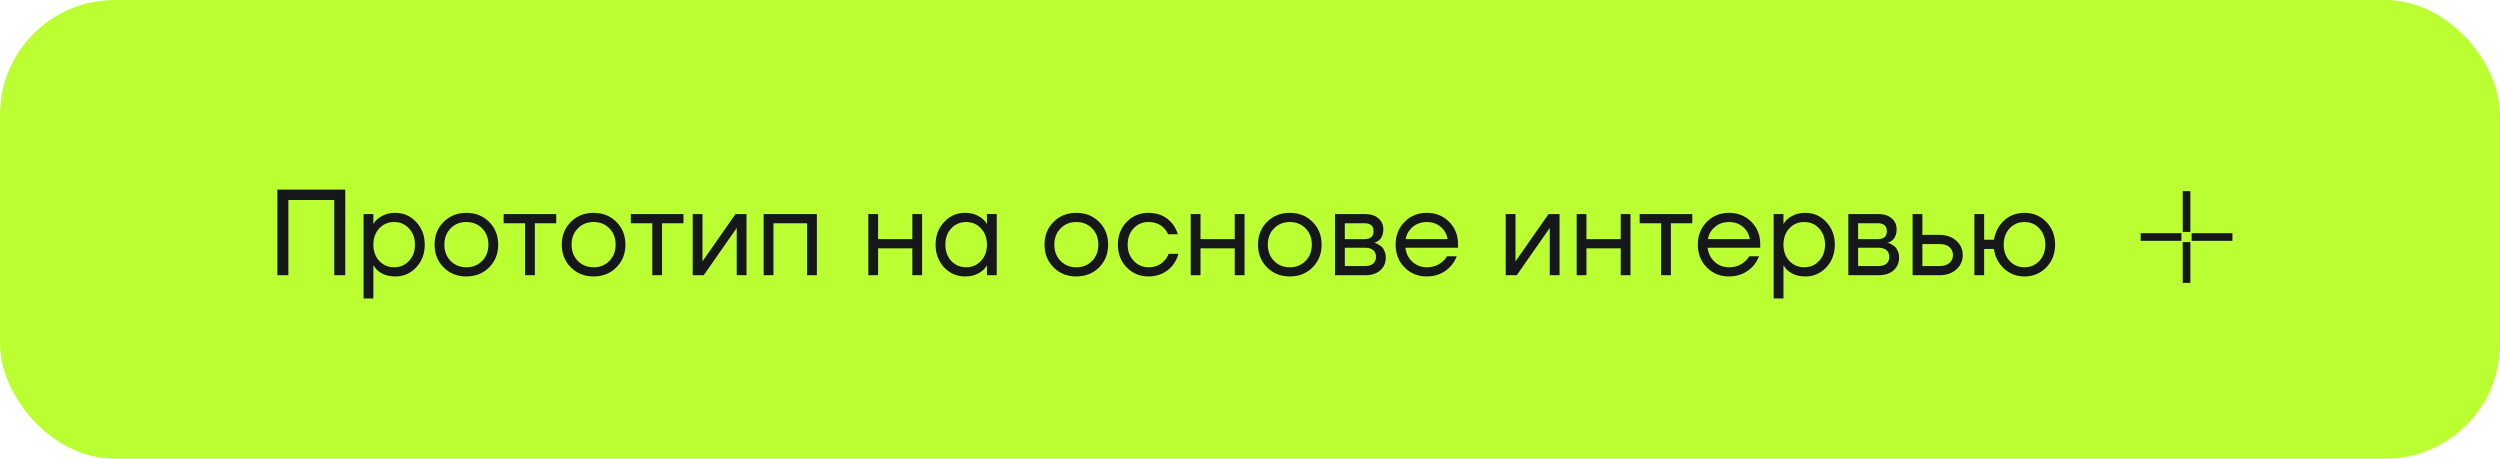
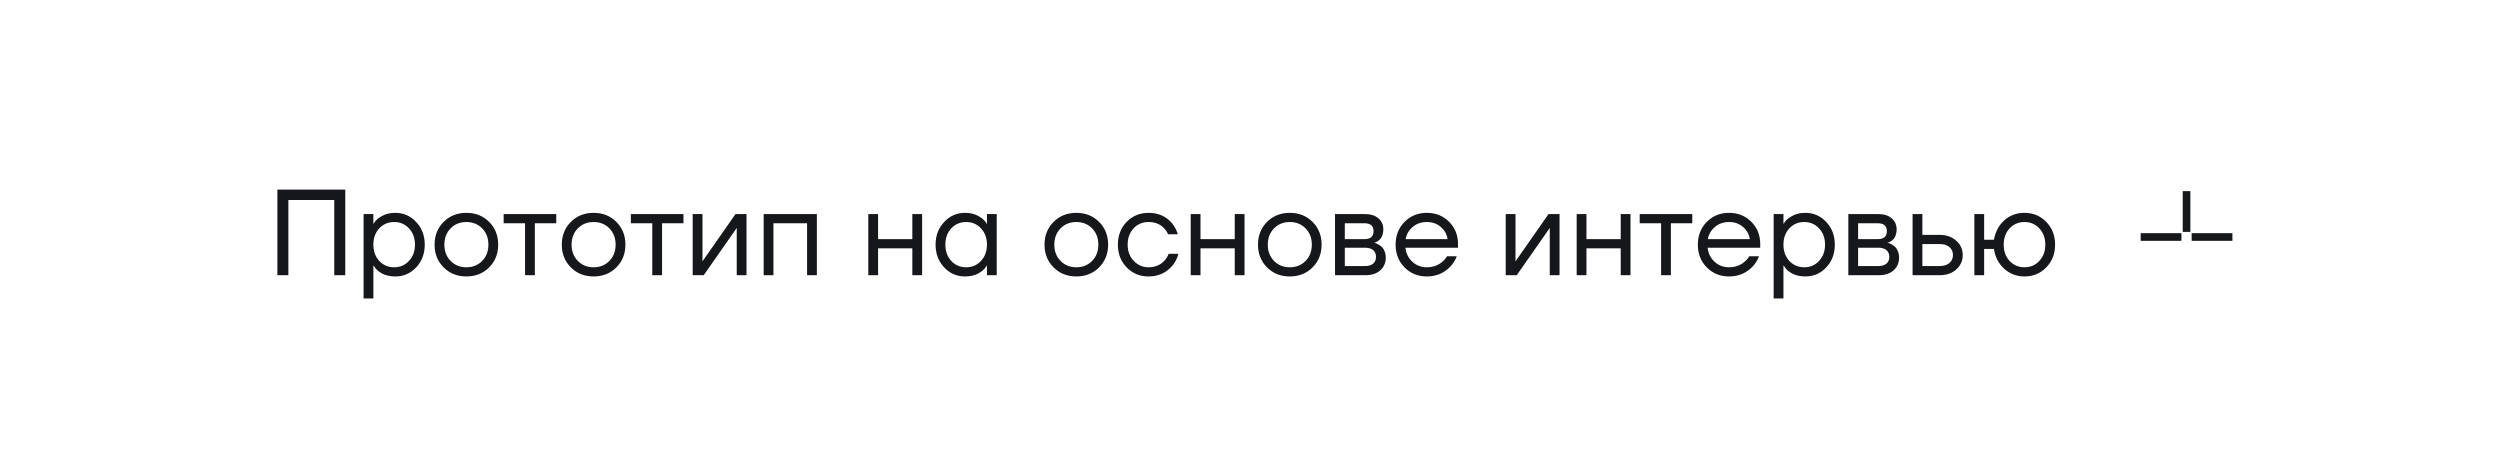
<svg xmlns="http://www.w3.org/2000/svg" width="327" height="60" viewBox="0 0 327 60" fill="none">
-   <rect width="327" height="60" rx="15" fill="#BBFF33" />
  <path d="M36.28 36V24.8H45.16V36H43.72V26.16H37.72V36H36.28ZM47.557 39.04V28H48.837V29.28H48.853L49.014 29.04C49.195 28.763 49.52 28.496 49.989 28.24C50.459 27.973 51.035 27.84 51.718 27.84C52.784 27.84 53.691 28.24 54.438 29.04C55.184 29.829 55.557 30.816 55.557 32C55.557 33.184 55.184 34.176 54.438 34.976C53.691 35.765 52.784 36.16 51.718 36.16C51.035 36.16 50.453 36.032 49.974 35.776C49.504 35.509 49.184 35.232 49.014 34.944L48.853 34.72H48.837V39.04H47.557ZM49.605 29.872C49.093 30.427 48.837 31.136 48.837 32C48.837 32.864 49.093 33.573 49.605 34.128C50.128 34.683 50.779 34.96 51.557 34.96C52.336 34.96 52.981 34.683 53.493 34.128C54.016 33.573 54.278 32.864 54.278 32C54.278 31.136 54.016 30.427 53.493 29.872C52.981 29.317 52.336 29.04 51.557 29.04C50.779 29.04 50.128 29.317 49.605 29.872ZM58.027 34.976C57.238 34.187 56.843 33.195 56.843 32C56.843 30.805 57.238 29.813 58.027 29.024C58.816 28.235 59.809 27.84 61.003 27.84C62.198 27.84 63.19 28.235 63.979 29.024C64.769 29.813 65.163 30.805 65.163 32C65.163 33.195 64.769 34.187 63.979 34.976C63.19 35.765 62.198 36.16 61.003 36.16C59.809 36.16 58.816 35.765 58.027 34.976ZM58.939 29.872C58.395 30.427 58.123 31.136 58.123 32C58.123 32.864 58.395 33.573 58.939 34.128C59.483 34.683 60.171 34.96 61.003 34.96C61.835 34.96 62.523 34.683 63.067 34.128C63.611 33.573 63.883 32.864 63.883 32C63.883 31.136 63.611 30.427 63.067 29.872C62.523 29.317 61.835 29.04 61.003 29.04C60.171 29.04 59.483 29.317 58.939 29.872ZM65.877 29.2V28H72.757V29.2H69.957V36H68.677V29.2H65.877ZM74.668 34.976C73.878 34.187 73.484 33.195 73.484 32C73.484 30.805 73.878 29.813 74.668 29.024C75.457 28.235 76.449 27.84 77.644 27.84C78.838 27.84 79.83 28.235 80.62 29.024C81.409 29.813 81.804 30.805 81.804 32C81.804 33.195 81.409 34.187 80.62 34.976C79.83 35.765 78.838 36.16 77.644 36.16C76.449 36.16 75.457 35.765 74.668 34.976ZM75.58 29.872C75.036 30.427 74.764 31.136 74.764 32C74.764 32.864 75.036 33.573 75.58 34.128C76.124 34.683 76.812 34.96 77.644 34.96C78.476 34.96 79.164 34.683 79.708 34.128C80.252 33.573 80.524 32.864 80.524 32C80.524 31.136 80.252 30.427 79.708 29.872C79.164 29.317 78.476 29.04 77.644 29.04C76.812 29.04 76.124 29.317 75.58 29.872ZM82.517 29.2V28H89.397V29.2H86.597V36H85.317V29.2H82.517ZM90.604 36V28H91.884V34L91.868 34.16H91.9L96.204 28H97.644V36H96.364V30L96.38 29.84H96.348L92.044 36H90.604ZM99.886 36V28H106.846V36H105.566V29.2H101.166V36H99.886ZM113.573 36V28H114.853V31.28H119.333V28H120.613V36H119.333V32.48H114.853V36H113.573ZM123.494 34.976C122.748 34.176 122.374 33.184 122.374 32C122.374 30.816 122.748 29.829 123.494 29.04C124.241 28.24 125.148 27.84 126.214 27.84C126.886 27.84 127.452 27.968 127.91 28.224C128.38 28.48 128.721 28.757 128.934 29.056L129.078 29.296H129.094V28H130.374V36H129.094V34.72H129.078L128.934 34.944C128.742 35.232 128.412 35.509 127.942 35.776C127.473 36.032 126.897 36.16 126.214 36.16C125.148 36.16 124.241 35.765 123.494 34.976ZM124.422 29.872C123.91 30.427 123.654 31.136 123.654 32C123.654 32.864 123.91 33.573 124.422 34.128C124.945 34.683 125.596 34.96 126.374 34.96C127.153 34.96 127.798 34.683 128.31 34.128C128.833 33.573 129.094 32.864 129.094 32C129.094 31.136 128.833 30.427 128.31 29.872C127.798 29.317 127.153 29.04 126.374 29.04C125.596 29.04 124.945 29.317 124.422 29.872ZM137.808 34.976C137.019 34.187 136.624 33.195 136.624 32C136.624 30.805 137.019 29.813 137.808 29.024C138.598 28.235 139.59 27.84 140.784 27.84C141.979 27.84 142.971 28.235 143.76 29.024C144.55 29.813 144.944 30.805 144.944 32C144.944 33.195 144.55 34.187 143.76 34.976C142.971 35.765 141.979 36.16 140.784 36.16C139.59 36.16 138.598 35.765 137.808 34.976ZM138.72 29.872C138.176 30.427 137.904 31.136 137.904 32C137.904 32.864 138.176 33.573 138.72 34.128C139.264 34.683 139.952 34.96 140.784 34.96C141.616 34.96 142.304 34.683 142.848 34.128C143.392 33.573 143.664 32.864 143.664 32C143.664 31.136 143.392 30.427 142.848 29.872C142.304 29.317 141.616 29.04 140.784 29.04C139.952 29.04 139.264 29.317 138.72 29.872ZM147.37 34.976C146.602 34.187 146.218 33.195 146.218 32C146.218 30.805 146.602 29.813 147.37 29.024C148.138 28.235 149.087 27.84 150.218 27.84C151.53 27.84 152.57 28.309 153.338 29.248C153.669 29.664 153.909 30.128 154.058 30.64H152.778C152.661 30.352 152.485 30.085 152.25 29.84C151.738 29.307 151.061 29.04 150.218 29.04C149.439 29.04 148.789 29.317 148.266 29.872C147.754 30.427 147.498 31.136 147.498 32C147.498 32.864 147.765 33.573 148.298 34.128C148.831 34.683 149.471 34.96 150.218 34.96C151.093 34.96 151.791 34.667 152.314 34.08C152.549 33.835 152.73 33.541 152.858 33.2H154.138C153.999 33.744 153.754 34.24 153.402 34.688C152.591 35.669 151.53 36.16 150.218 36.16C149.087 36.16 148.138 35.765 147.37 34.976ZM155.745 36V28H157.025V31.28H161.505V28H162.785V36H161.505V32.48H157.025V36H155.745ZM165.73 34.976C164.941 34.187 164.546 33.195 164.546 32C164.546 30.805 164.941 29.813 165.73 29.024C166.52 28.235 167.512 27.84 168.706 27.84C169.901 27.84 170.893 28.235 171.682 29.024C172.472 29.813 172.866 30.805 172.866 32C172.866 33.195 172.472 34.187 171.682 34.976C170.893 35.765 169.901 36.16 168.706 36.16C167.512 36.16 166.52 35.765 165.73 34.976ZM166.642 29.872C166.098 30.427 165.826 31.136 165.826 32C165.826 32.864 166.098 33.573 166.642 34.128C167.186 34.683 167.874 34.96 168.706 34.96C169.538 34.96 170.226 34.683 170.77 34.128C171.314 33.573 171.586 32.864 171.586 32C171.586 31.136 171.314 30.427 170.77 29.872C170.226 29.317 169.538 29.04 168.706 29.04C167.874 29.04 167.186 29.317 166.642 29.872ZM174.62 36V28H178.54C179.287 28 179.873 28.187 180.3 28.56C180.727 28.933 180.94 29.413 180.94 30C180.94 30.267 180.903 30.512 180.828 30.736C180.753 30.949 180.663 31.12 180.556 31.248C180.449 31.365 180.332 31.467 180.204 31.552C180.087 31.627 179.985 31.68 179.9 31.712C179.825 31.733 179.772 31.744 179.74 31.744V31.76C179.772 31.76 179.836 31.776 179.932 31.808C180.028 31.829 180.151 31.888 180.3 31.984C180.46 32.069 180.609 32.176 180.748 32.304C180.887 32.432 181.004 32.619 181.1 32.864C181.207 33.109 181.26 33.381 181.26 33.68C181.26 34.373 181.02 34.933 180.54 35.36C180.071 35.787 179.409 36 178.556 36H174.62ZM175.9 31.28H178.46C179.26 31.28 179.66 30.933 179.66 30.24C179.66 29.547 179.26 29.2 178.46 29.2H175.9V31.28ZM175.9 34.8H178.54C179.009 34.8 179.367 34.693 179.612 34.48C179.857 34.267 179.98 33.973 179.98 33.6C179.98 33.227 179.857 32.933 179.612 32.72C179.367 32.507 179.009 32.4 178.54 32.4H175.9V34.8ZM183.714 34.976C182.936 34.187 182.546 33.195 182.546 32C182.546 30.805 182.936 29.813 183.714 29.024C184.493 28.235 185.464 27.84 186.626 27.84C187.789 27.84 188.76 28.229 189.538 29.008C190.317 29.787 190.706 30.757 190.706 31.92V32.4H183.826C183.912 33.147 184.216 33.76 184.738 34.24C185.261 34.72 185.89 34.96 186.626 34.96C187.416 34.96 188.093 34.72 188.658 34.24C188.914 34.027 189.117 33.787 189.266 33.52H190.546C190.354 34.021 190.082 34.464 189.73 34.848C188.898 35.723 187.864 36.16 186.626 36.16C185.464 36.16 184.493 35.765 183.714 34.976ZM183.858 31.28H189.346C189.25 30.651 188.957 30.123 188.466 29.696C187.976 29.259 187.362 29.04 186.626 29.04C185.89 29.04 185.272 29.259 184.77 29.696C184.269 30.123 183.965 30.651 183.858 31.28ZM196.948 36V28H198.228V34L198.212 34.16H198.244L202.548 28H203.988V36H202.708V30L202.724 29.84H202.692L198.388 36H196.948ZM206.229 36V28H207.509V31.28H211.989V28H213.269V36H211.989V32.48H207.509V36H206.229ZM214.471 29.2V28H221.351V29.2H218.551V36H217.271V29.2H214.471ZM223.246 34.976C222.467 34.187 222.078 33.195 222.078 32C222.078 30.805 222.467 29.813 223.246 29.024C224.024 28.235 224.995 27.84 226.158 27.84C227.32 27.84 228.291 28.229 229.07 29.008C229.848 29.787 230.238 30.757 230.238 31.92V32.4H223.358C223.443 33.147 223.747 33.76 224.27 34.24C224.792 34.72 225.422 34.96 226.158 34.96C226.947 34.96 227.624 34.72 228.19 34.24C228.446 34.027 228.648 33.787 228.798 33.52H230.078C229.886 34.021 229.614 34.464 229.262 34.848C228.43 35.723 227.395 36.16 226.158 36.16C224.995 36.16 224.024 35.765 223.246 34.976ZM223.39 31.28H228.878C228.782 30.651 228.488 30.123 227.998 29.696C227.507 29.259 226.894 29.04 226.158 29.04C225.422 29.04 224.803 29.259 224.302 29.696C223.8 30.123 223.496 30.651 223.39 31.28ZM231.995 39.04V28H233.275V29.28H233.291L233.451 29.04C233.632 28.763 233.958 28.496 234.427 28.24C234.896 27.973 235.472 27.84 236.155 27.84C237.222 27.84 238.128 28.24 238.875 29.04C239.622 29.829 239.995 30.816 239.995 32C239.995 33.184 239.622 34.176 238.875 34.976C238.128 35.765 237.222 36.16 236.155 36.16C235.472 36.16 234.891 36.032 234.411 35.776C233.942 35.509 233.622 35.232 233.451 34.944L233.291 34.72H233.275V39.04H231.995ZM234.043 29.872C233.531 30.427 233.275 31.136 233.275 32C233.275 32.864 233.531 33.573 234.043 34.128C234.566 34.683 235.216 34.96 235.995 34.96C236.774 34.96 237.419 34.683 237.931 34.128C238.454 33.573 238.715 32.864 238.715 32C238.715 31.136 238.454 30.427 237.931 29.872C237.419 29.317 236.774 29.04 235.995 29.04C235.216 29.04 234.566 29.317 234.043 29.872ZM241.761 36V28H245.681C246.427 28 247.014 28.187 247.441 28.56C247.867 28.933 248.081 29.413 248.081 30C248.081 30.267 248.043 30.512 247.969 30.736C247.894 30.949 247.803 31.12 247.697 31.248C247.59 31.365 247.473 31.467 247.345 31.552C247.227 31.627 247.126 31.68 247.041 31.712C246.966 31.733 246.913 31.744 246.881 31.744V31.76C246.913 31.76 246.977 31.776 247.073 31.808C247.169 31.829 247.291 31.888 247.441 31.984C247.601 32.069 247.75 32.176 247.889 32.304C248.027 32.432 248.145 32.619 248.241 32.864C248.347 33.109 248.401 33.381 248.401 33.68C248.401 34.373 248.161 34.933 247.681 35.36C247.211 35.787 246.55 36 245.697 36H241.761ZM243.041 31.28H245.601C246.401 31.28 246.801 30.933 246.801 30.24C246.801 29.547 246.401 29.2 245.601 29.2H243.041V31.28ZM243.041 34.8H245.681C246.15 34.8 246.507 34.693 246.753 34.48C246.998 34.267 247.121 33.973 247.121 33.6C247.121 33.227 246.998 32.933 246.753 32.72C246.507 32.507 246.15 32.4 245.681 32.4H243.041V34.8ZM250.167 36V28H251.447V30.72H253.687C254.583 30.72 255.314 30.976 255.879 31.488C256.444 31.989 256.727 32.613 256.727 33.36C256.727 34.107 256.444 34.736 255.879 35.248C255.314 35.749 254.583 36 253.687 36H250.167ZM251.447 34.8H253.687C254.242 34.8 254.674 34.667 254.983 34.4C255.292 34.133 255.447 33.787 255.447 33.36C255.447 32.933 255.292 32.587 254.983 32.32C254.674 32.053 254.242 31.92 253.687 31.92H251.447V34.8ZM258.245 36V28H259.525V31.36H260.805C260.997 30.304 261.45 29.456 262.165 28.816C262.89 28.165 263.77 27.84 264.805 27.84C265.936 27.84 266.885 28.235 267.653 29.024C268.421 29.813 268.805 30.805 268.805 32C268.805 33.195 268.421 34.187 267.653 34.976C266.885 35.765 265.936 36.16 264.805 36.16C263.781 36.16 262.896 35.824 262.149 35.152C261.402 34.469 260.954 33.605 260.805 32.56H259.525V36H258.245ZM262.853 29.872C262.341 30.427 262.085 31.136 262.085 32C262.085 32.864 262.341 33.573 262.853 34.128C263.376 34.683 264.026 34.96 264.805 34.96C265.584 34.96 266.229 34.683 266.741 34.128C267.264 33.573 267.525 32.864 267.525 32C267.525 31.136 267.264 30.427 266.741 29.872C266.229 29.317 265.584 29.04 264.805 29.04C264.026 29.04 263.376 29.317 262.853 29.872Z" fill="#15171A" />
-   <path d="M286 25V30.333M286 31.667V37M285.333 31H280M292 31H286.667" stroke="#15171A" />
+   <path d="M286 25V30.333M286 31.667M285.333 31H280M292 31H286.667" stroke="#15171A" />
</svg>